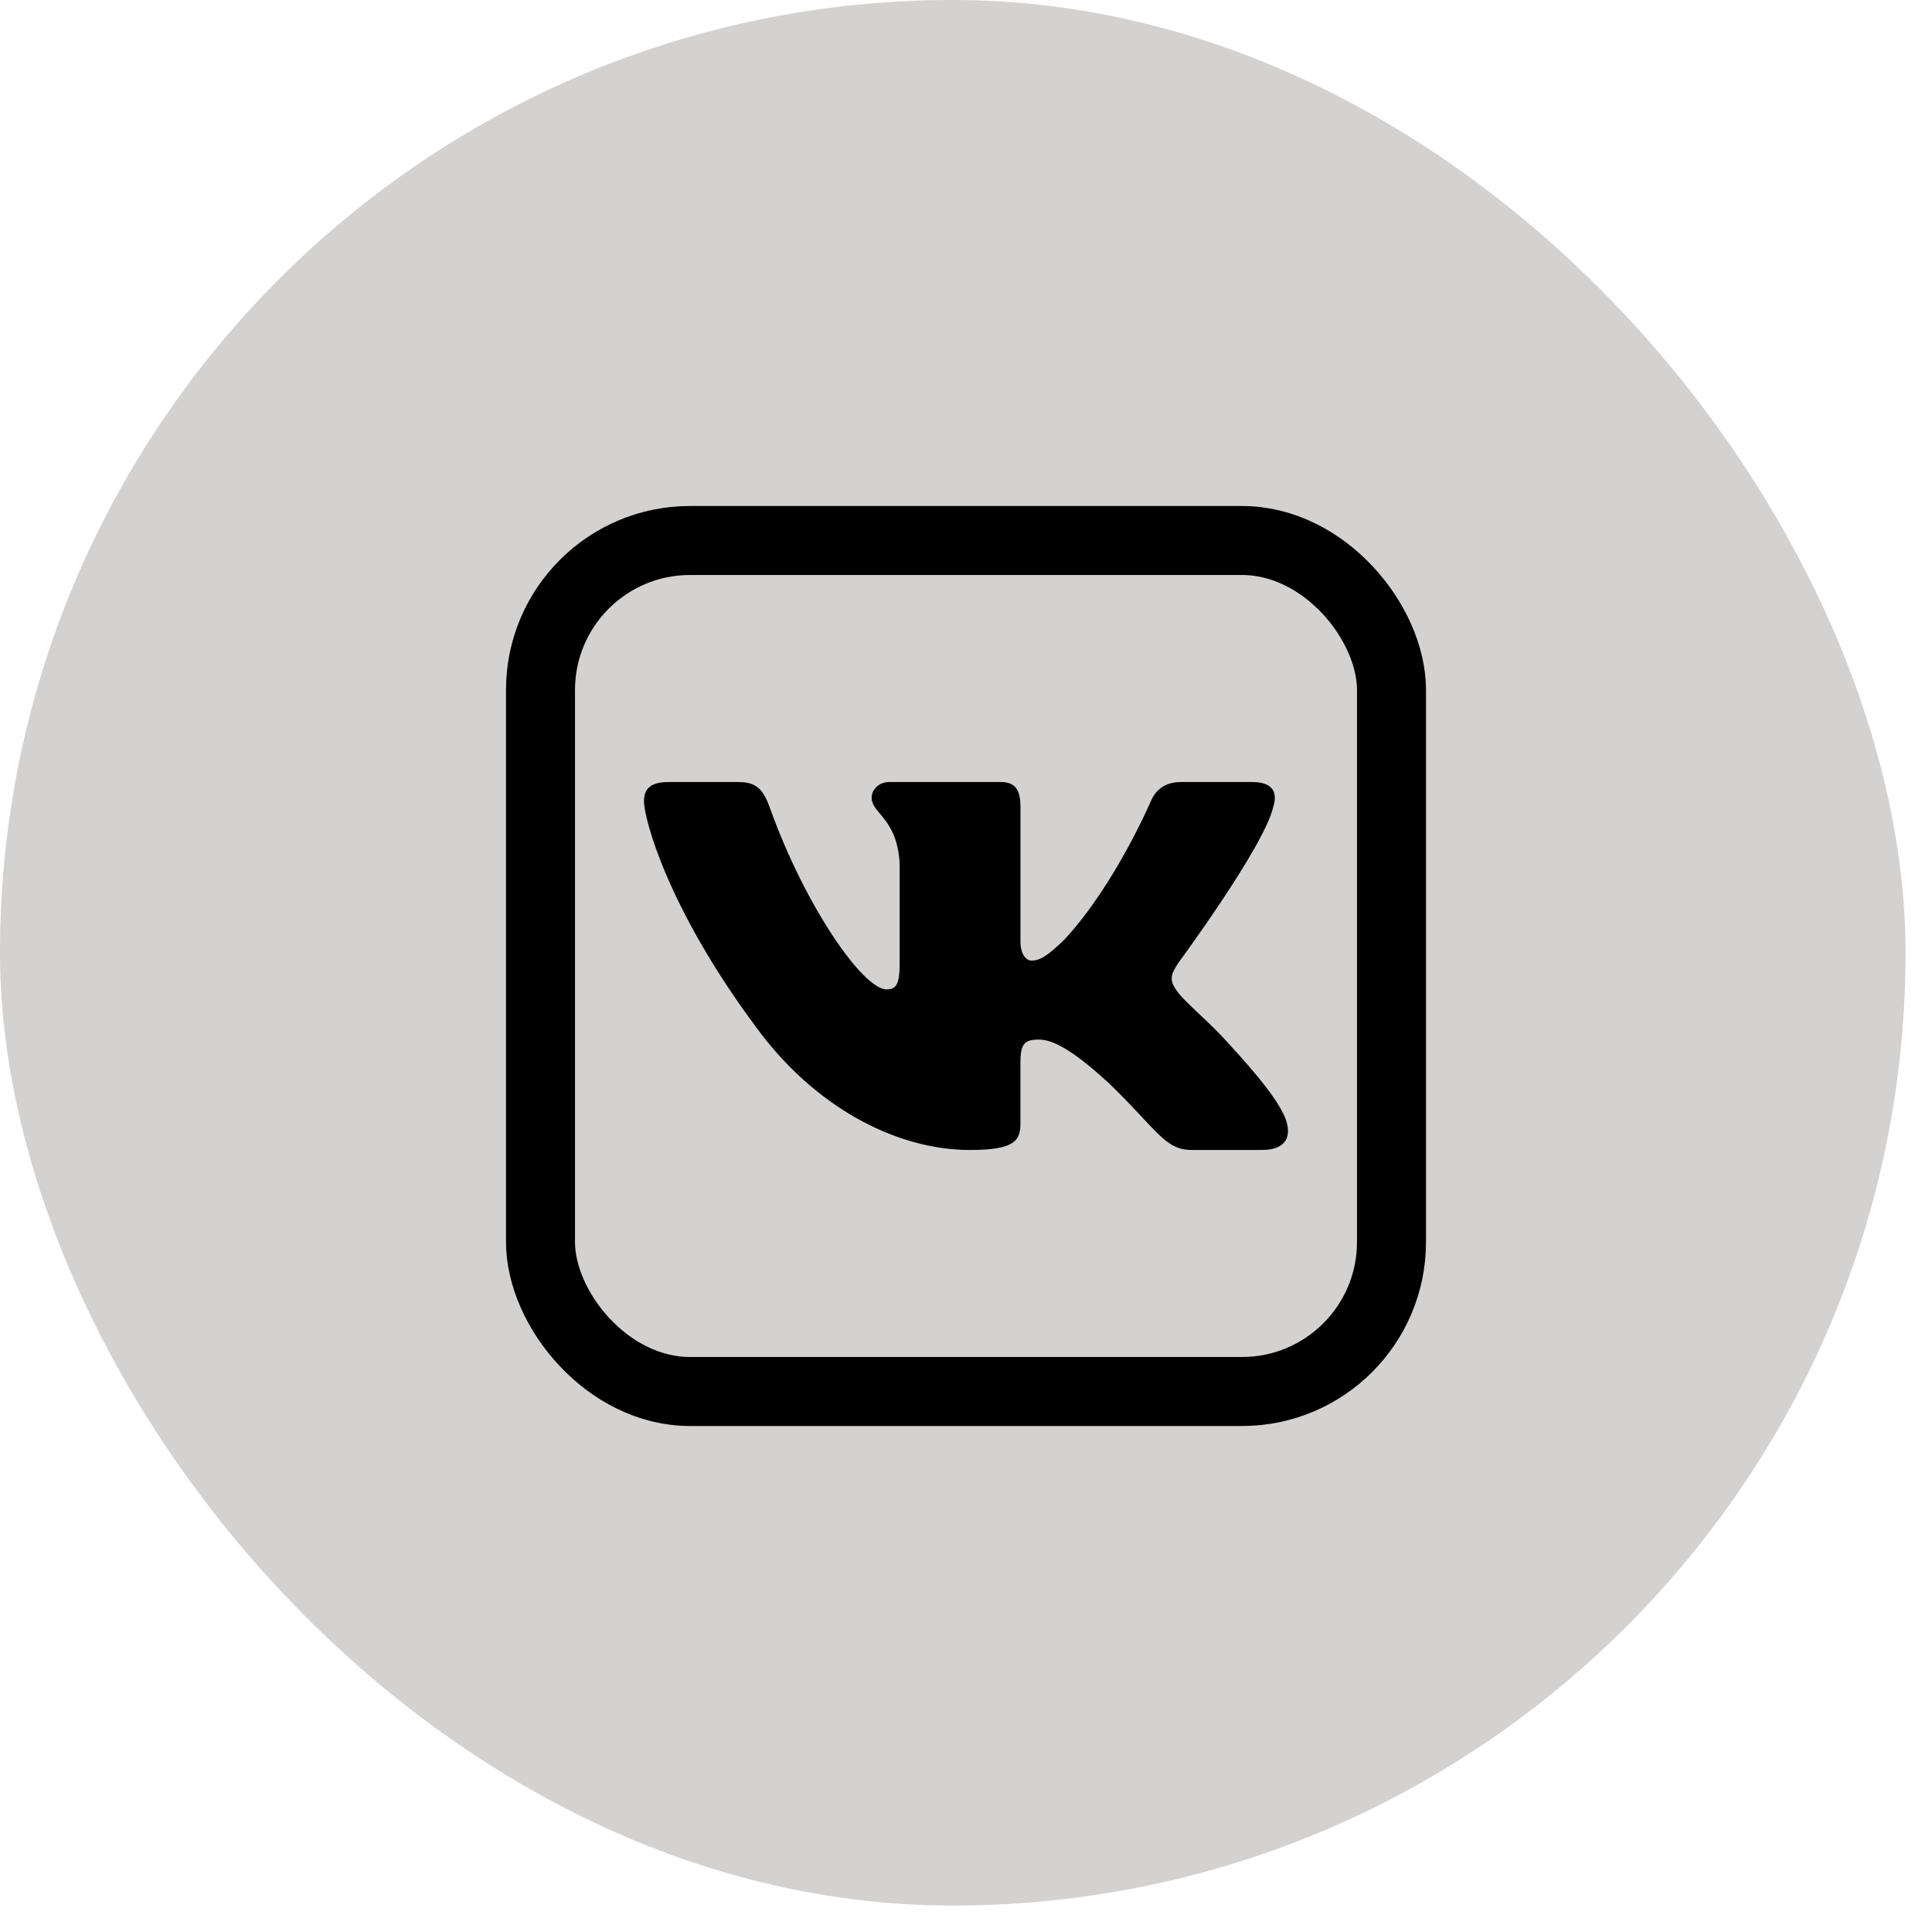
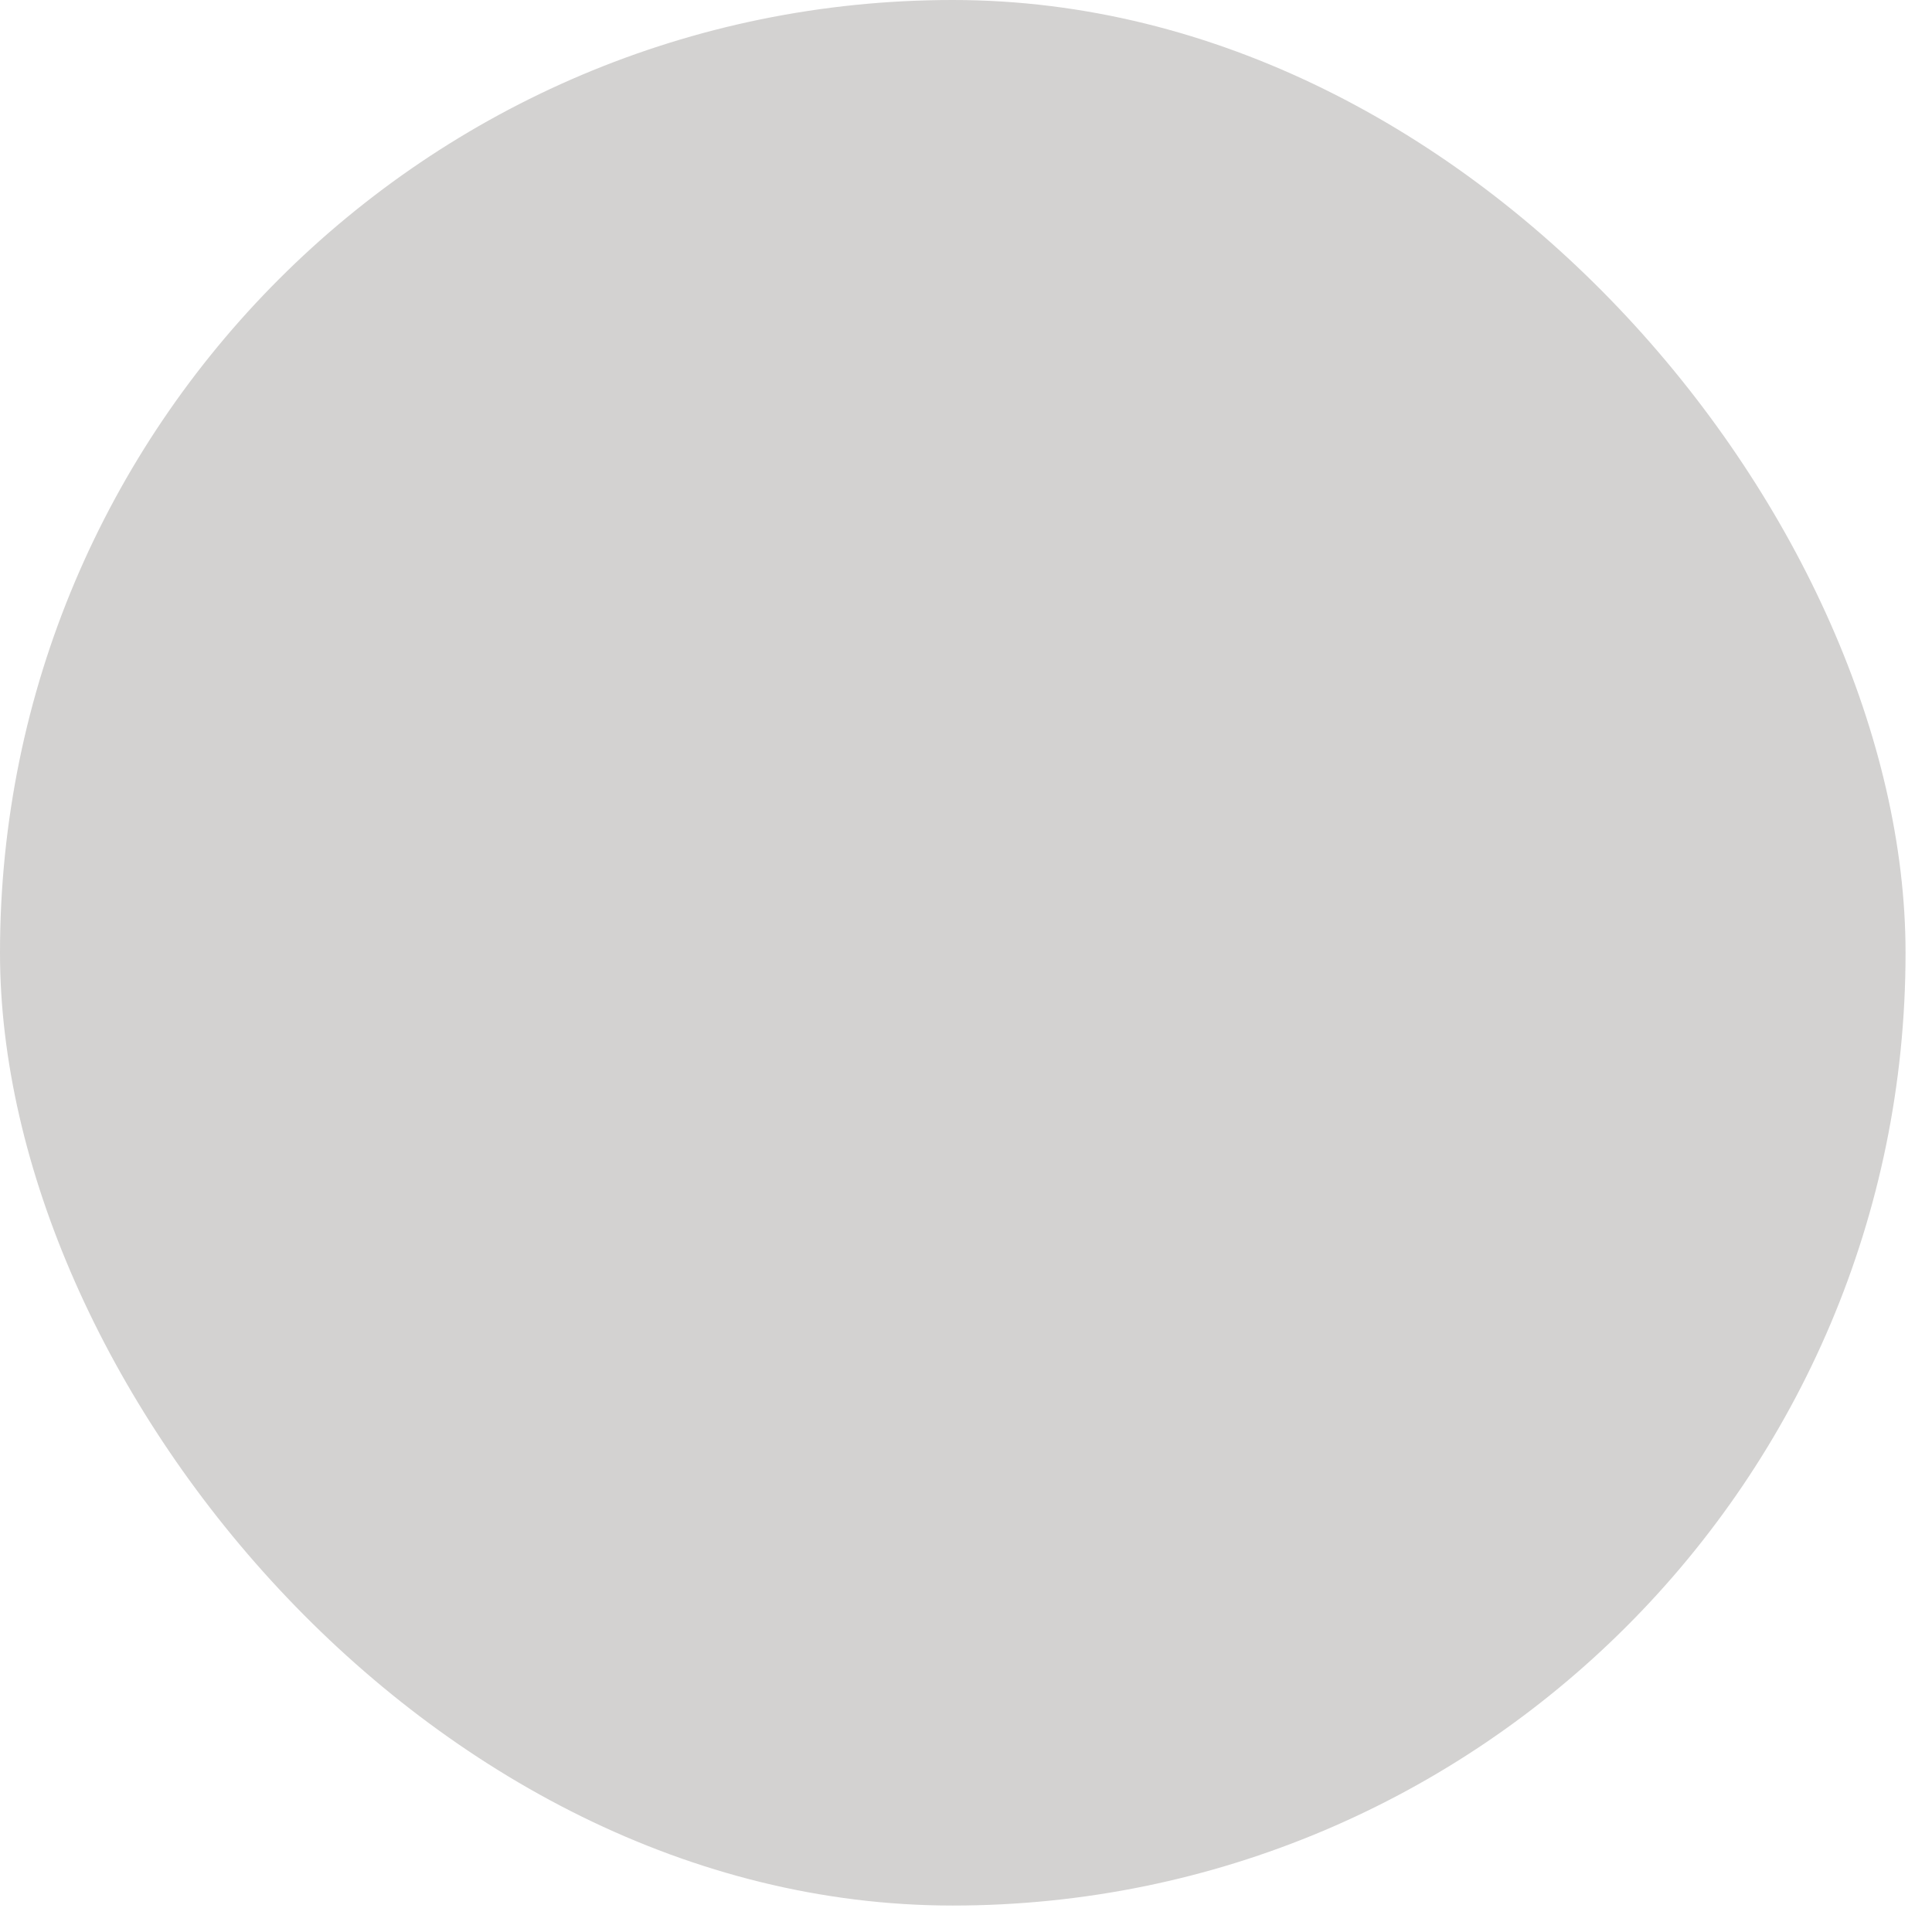
<svg xmlns="http://www.w3.org/2000/svg" width="42" height="42" viewBox="0 0 42 42" fill="none">
  <rect width="41.425" height="41.425" rx="20.712" fill="#D3D2D1" />
-   <path d="M27.679 17.542C27.777 17.229 27.679 17 27.216 17H25.684C25.294 17 25.116 17.198 25.018 17.416C25.018 17.416 24.239 19.244 23.136 20.429C22.779 20.773 22.616 20.882 22.422 20.882C22.325 20.882 22.184 20.773 22.184 20.461V17.542C22.184 17.167 22.072 17 21.747 17H19.339C19.096 17 18.949 17.173 18.949 17.339C18.949 17.694 19.501 17.776 19.558 18.776V20.946C19.558 21.421 19.469 21.508 19.273 21.508C18.754 21.508 17.491 19.673 16.741 17.573C16.596 17.165 16.448 17.001 16.057 17.001H14.525C14.087 17.001 14 17.199 14 17.417C14 17.808 14.519 19.744 16.418 22.304C17.684 24.052 19.466 25 21.09 25C22.063 25 22.183 24.79 22.183 24.427V23.105C22.183 22.684 22.276 22.6 22.584 22.6C22.811 22.6 23.201 22.71 24.11 23.552C25.148 24.551 25.32 24.999 25.903 24.999H27.434C27.872 24.999 28.09 24.789 27.965 24.373C27.827 23.96 27.331 23.359 26.673 22.647C26.315 22.241 25.781 21.804 25.618 21.585C25.391 21.304 25.457 21.18 25.618 20.929C25.618 20.929 27.485 18.401 27.679 17.542Z" fill="black" />
-   <rect x="11.75" y="11.75" width="18.5" height="18.5" rx="3.25" stroke="black" stroke-width="1.5" />
</svg>